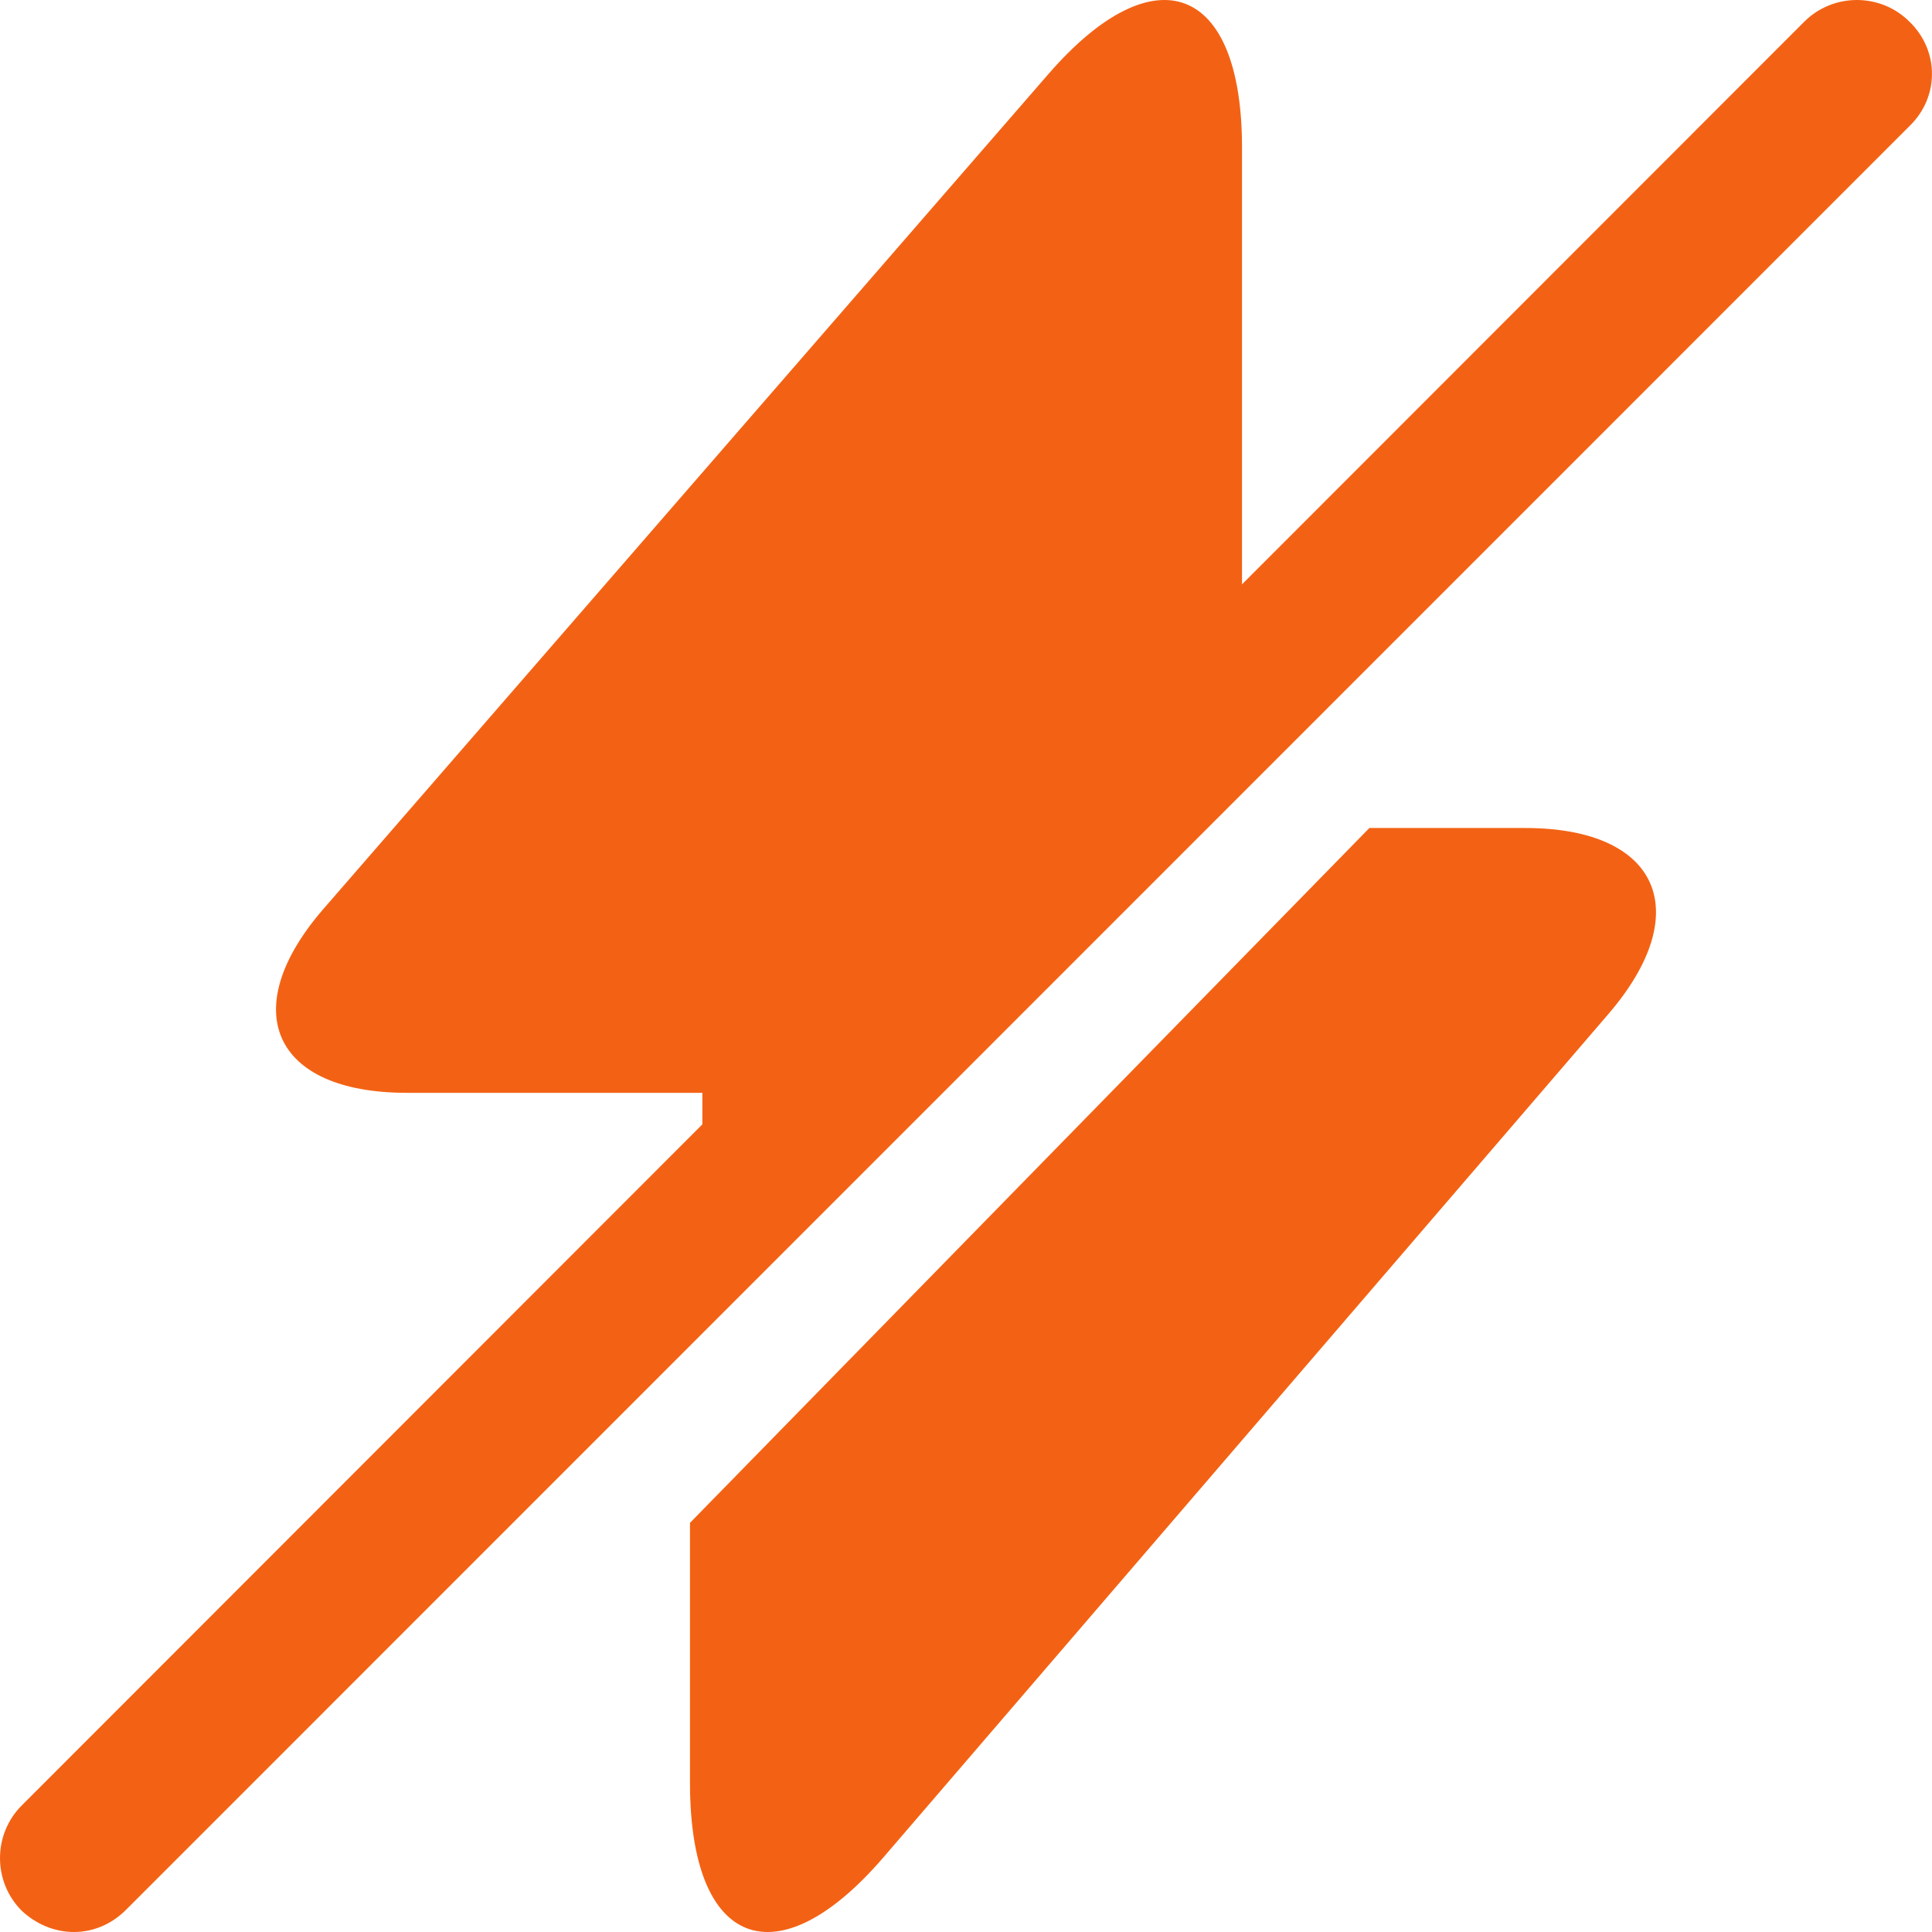
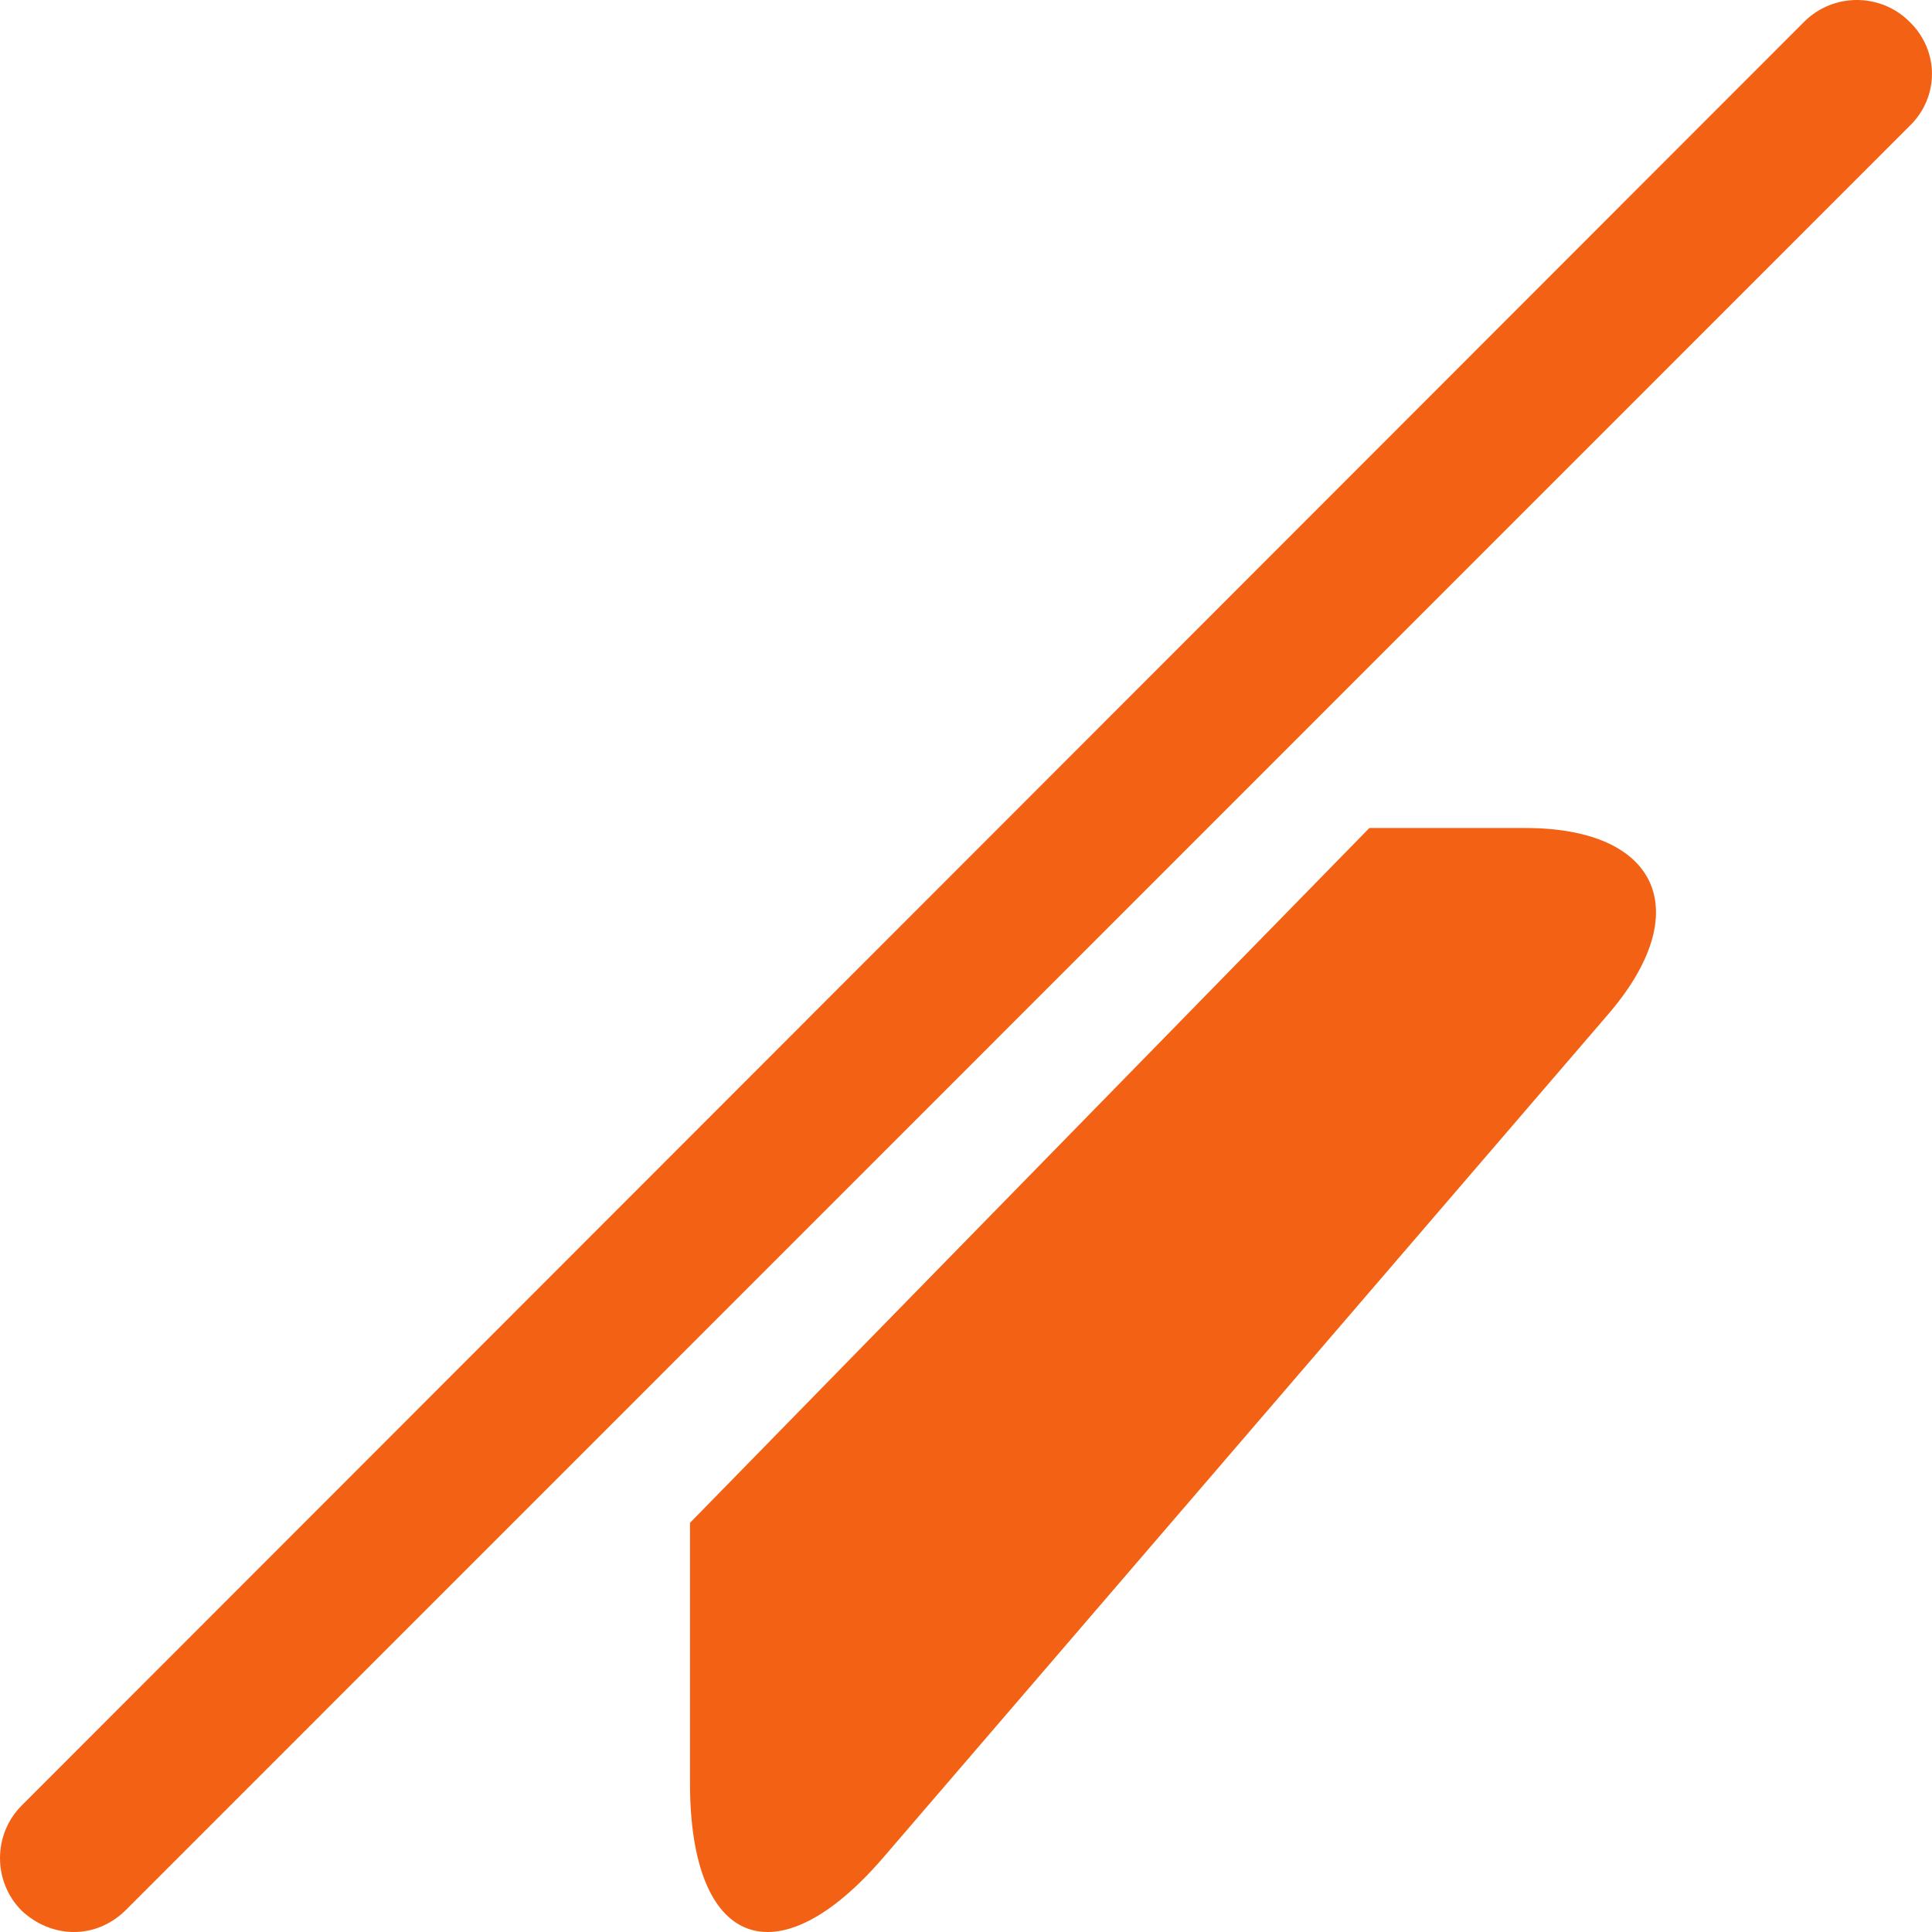
<svg xmlns="http://www.w3.org/2000/svg" width="28" height="28" viewBox="0 0 28 28" fill="none">
  <path d="M27.674 0.315C27.254 -0.105 26.568 -0.105 26.148 0.315L0.315 26.166C-0.105 26.586 -0.105 27.272 0.315 27.692C0.525 27.888 0.791 28 1.071 28C1.351 28 1.617 27.888 1.827 27.678L27.674 1.827C28.108 1.407 28.108 0.735 27.674 0.315Z" fill="#F36214" />
-   <path d="M18 2.135V10.082L10.179 18V15.838H5.894C3.953 15.838 3.412 14.63 4.702 13.156L14.089 2.346L15.199 1.068C16.738 -0.701 18 -0.223 18 2.135Z" fill="#F36214" />
  <path d="M23.299 14.709L13.911 25.63L12.801 26.921C11.262 28.708 10 28.226 10 25.843V22.07L19.846 12H22.106C24.047 12 24.588 13.22 23.299 14.709Z" fill="#F36214" />
</svg>